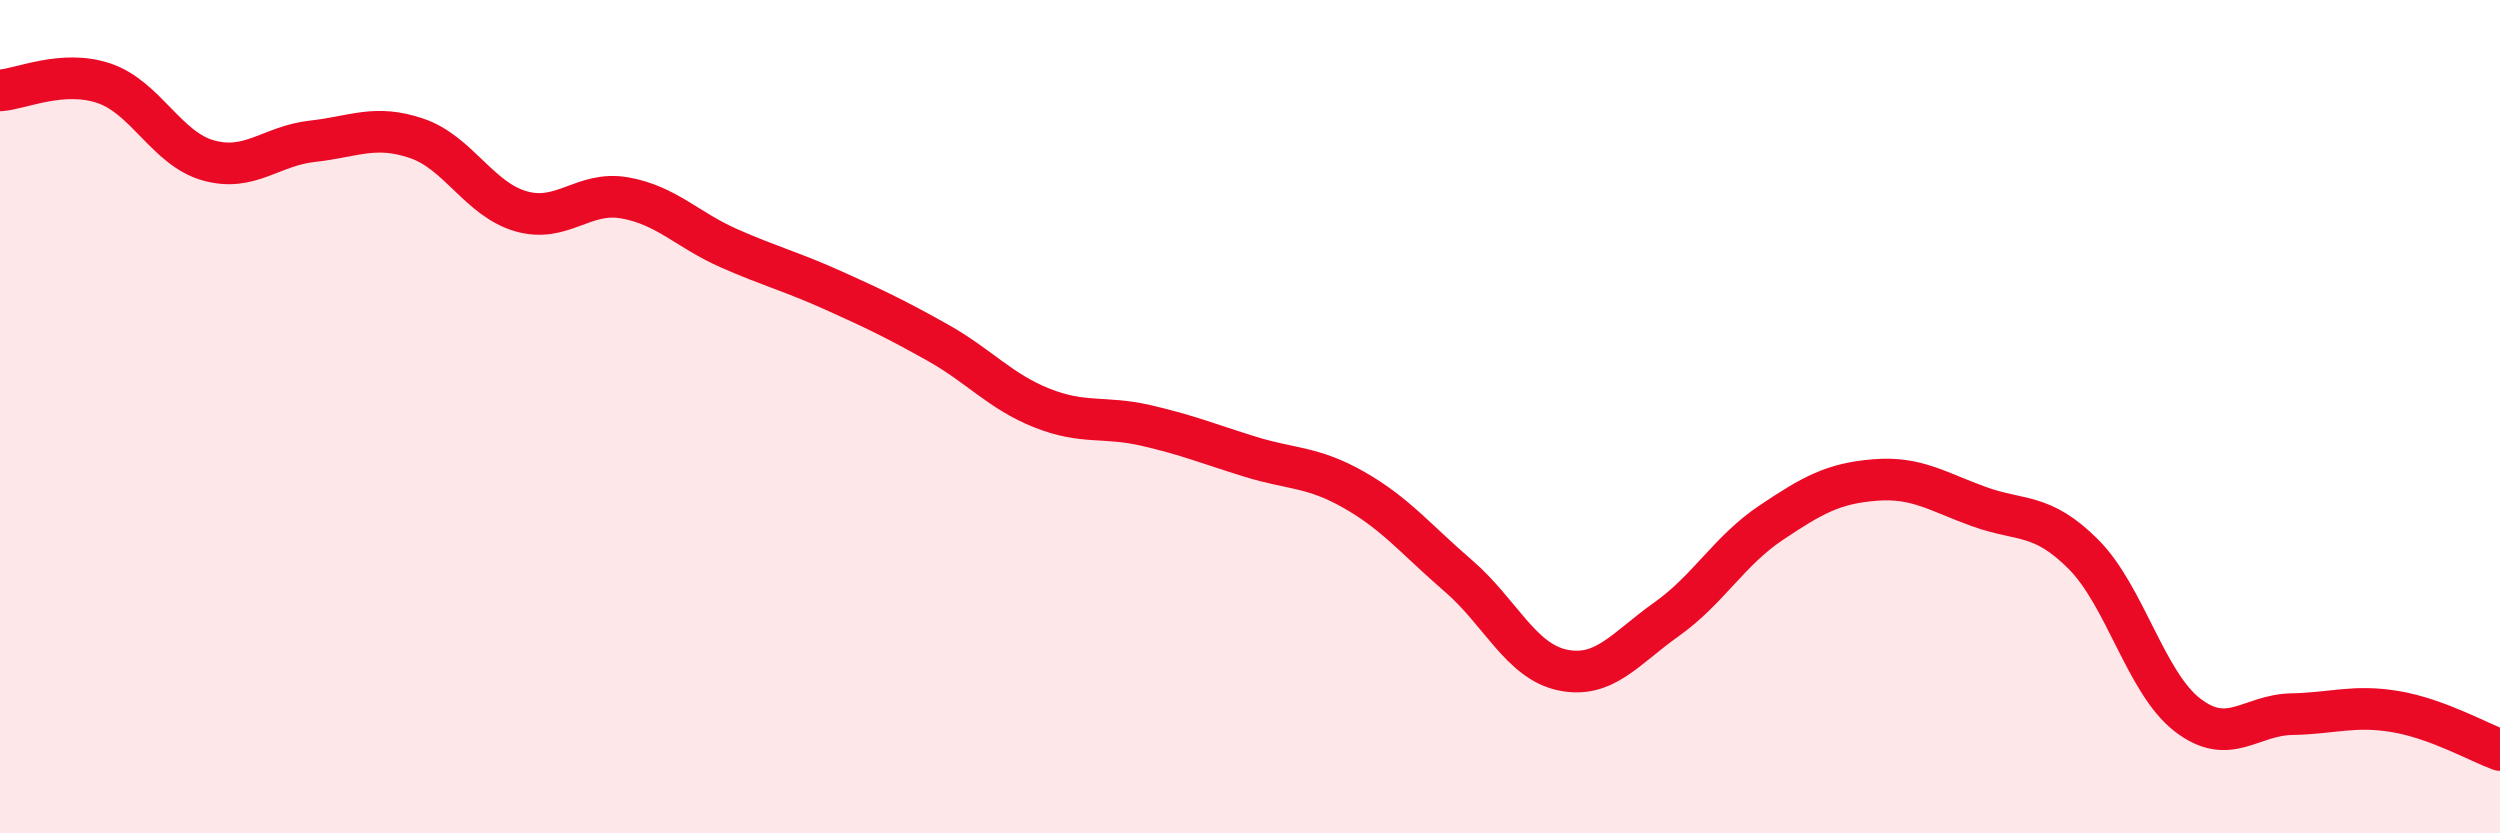
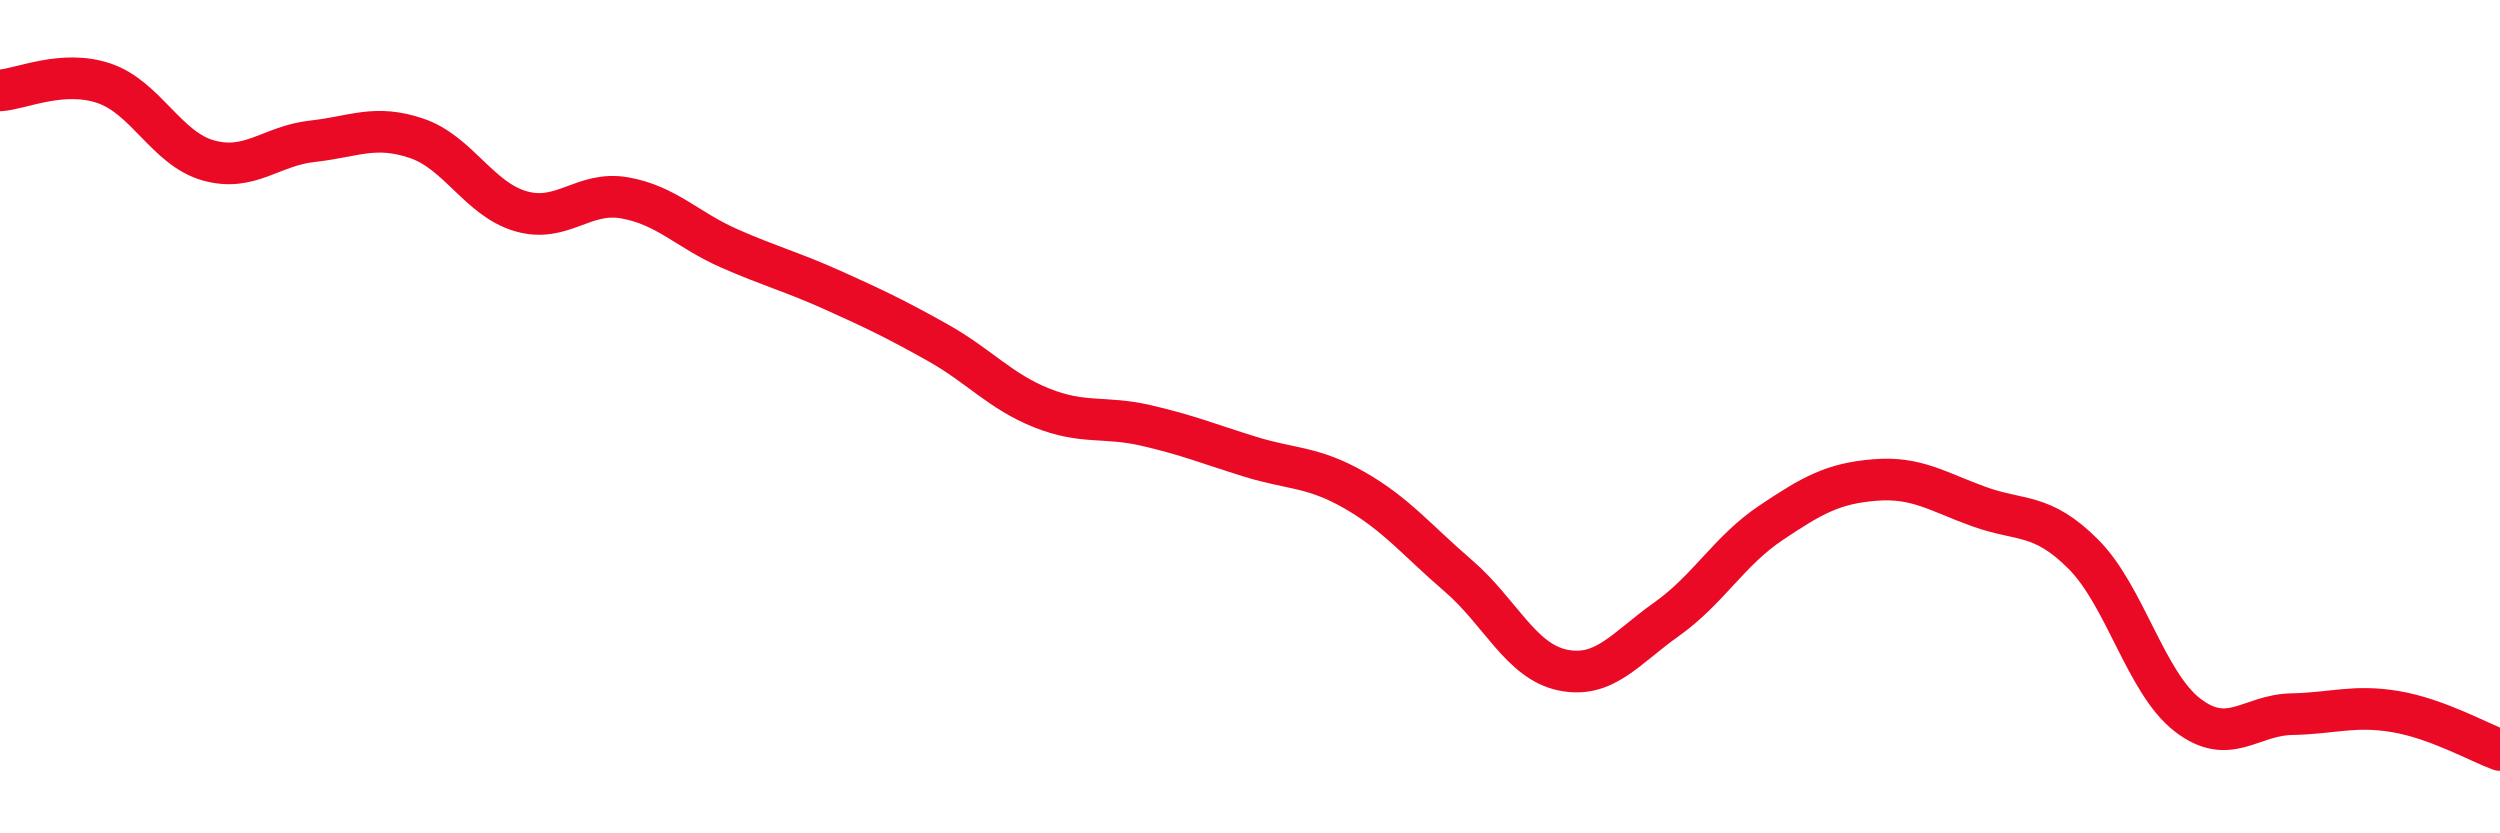
<svg xmlns="http://www.w3.org/2000/svg" width="60" height="20" viewBox="0 0 60 20">
-   <path d="M 0,2.17 C 0.5,2.14 1.5,1.66 2.5,2 C 3.5,2.34 4,3.57 5,3.85 C 6,4.13 6.5,3.5 7.5,3.39 C 8.5,3.28 9,2.98 10,3.32 C 11,3.66 11.5,4.78 12.5,5.07 C 13.5,5.36 14,4.57 15,4.75 C 16,4.93 16.5,5.52 17.5,5.96 C 18.5,6.4 19,6.52 20,6.97 C 21,7.42 21.5,7.66 22.5,8.22 C 23.5,8.78 24,9.39 25,9.79 C 26,10.19 26.5,9.98 27.5,10.21 C 28.5,10.44 29,10.65 30,10.96 C 31,11.27 31.5,11.19 32.5,11.76 C 33.5,12.33 34,12.96 35,13.82 C 36,14.68 36.5,15.87 37.5,16.08 C 38.5,16.29 39,15.57 40,14.86 C 41,14.15 41.5,13.22 42.5,12.55 C 43.5,11.88 44,11.6 45,11.52 C 46,11.44 46.5,11.8 47.5,12.16 C 48.5,12.52 49,12.3 50,13.3 C 51,14.3 51.5,16.39 52.5,17.16 C 53.5,17.93 54,17.16 55,17.14 C 56,17.12 56.5,16.91 57.5,17.08 C 58.5,17.25 59.5,17.82 60,18L60 20L0 20Z" fill="#EB0A25" opacity="0.1" stroke-linecap="round" stroke-linejoin="round" />
  <path d="M 0,2.17 C 0.5,2.14 1.5,1.66 2.5,2 C 3.5,2.34 4,3.57 5,3.85 C 6,4.13 6.5,3.5 7.5,3.39 C 8.5,3.28 9,2.98 10,3.32 C 11,3.66 11.5,4.78 12.5,5.07 C 13.5,5.36 14,4.57 15,4.75 C 16,4.93 16.5,5.52 17.5,5.96 C 18.5,6.4 19,6.52 20,6.97 C 21,7.42 21.5,7.66 22.5,8.22 C 23.5,8.78 24,9.39 25,9.79 C 26,10.19 26.5,9.98 27.5,10.21 C 28.5,10.44 29,10.65 30,10.96 C 31,11.27 31.5,11.19 32.5,11.76 C 33.5,12.33 34,12.96 35,13.82 C 36,14.68 36.5,15.87 37.5,16.08 C 38.5,16.29 39,15.57 40,14.86 C 41,14.15 41.5,13.22 42.5,12.55 C 43.5,11.88 44,11.6 45,11.52 C 46,11.44 46.5,11.8 47.5,12.16 C 48.5,12.52 49,12.3 50,13.3 C 51,14.3 51.5,16.39 52.5,17.16 C 53.5,17.93 54,17.16 55,17.14 C 56,17.12 56.5,16.91 57.5,17.08 C 58.5,17.25 59.5,17.82 60,18" stroke="#EB0A25" stroke-width="1" fill="none" stroke-linecap="round" stroke-linejoin="round" />
</svg>